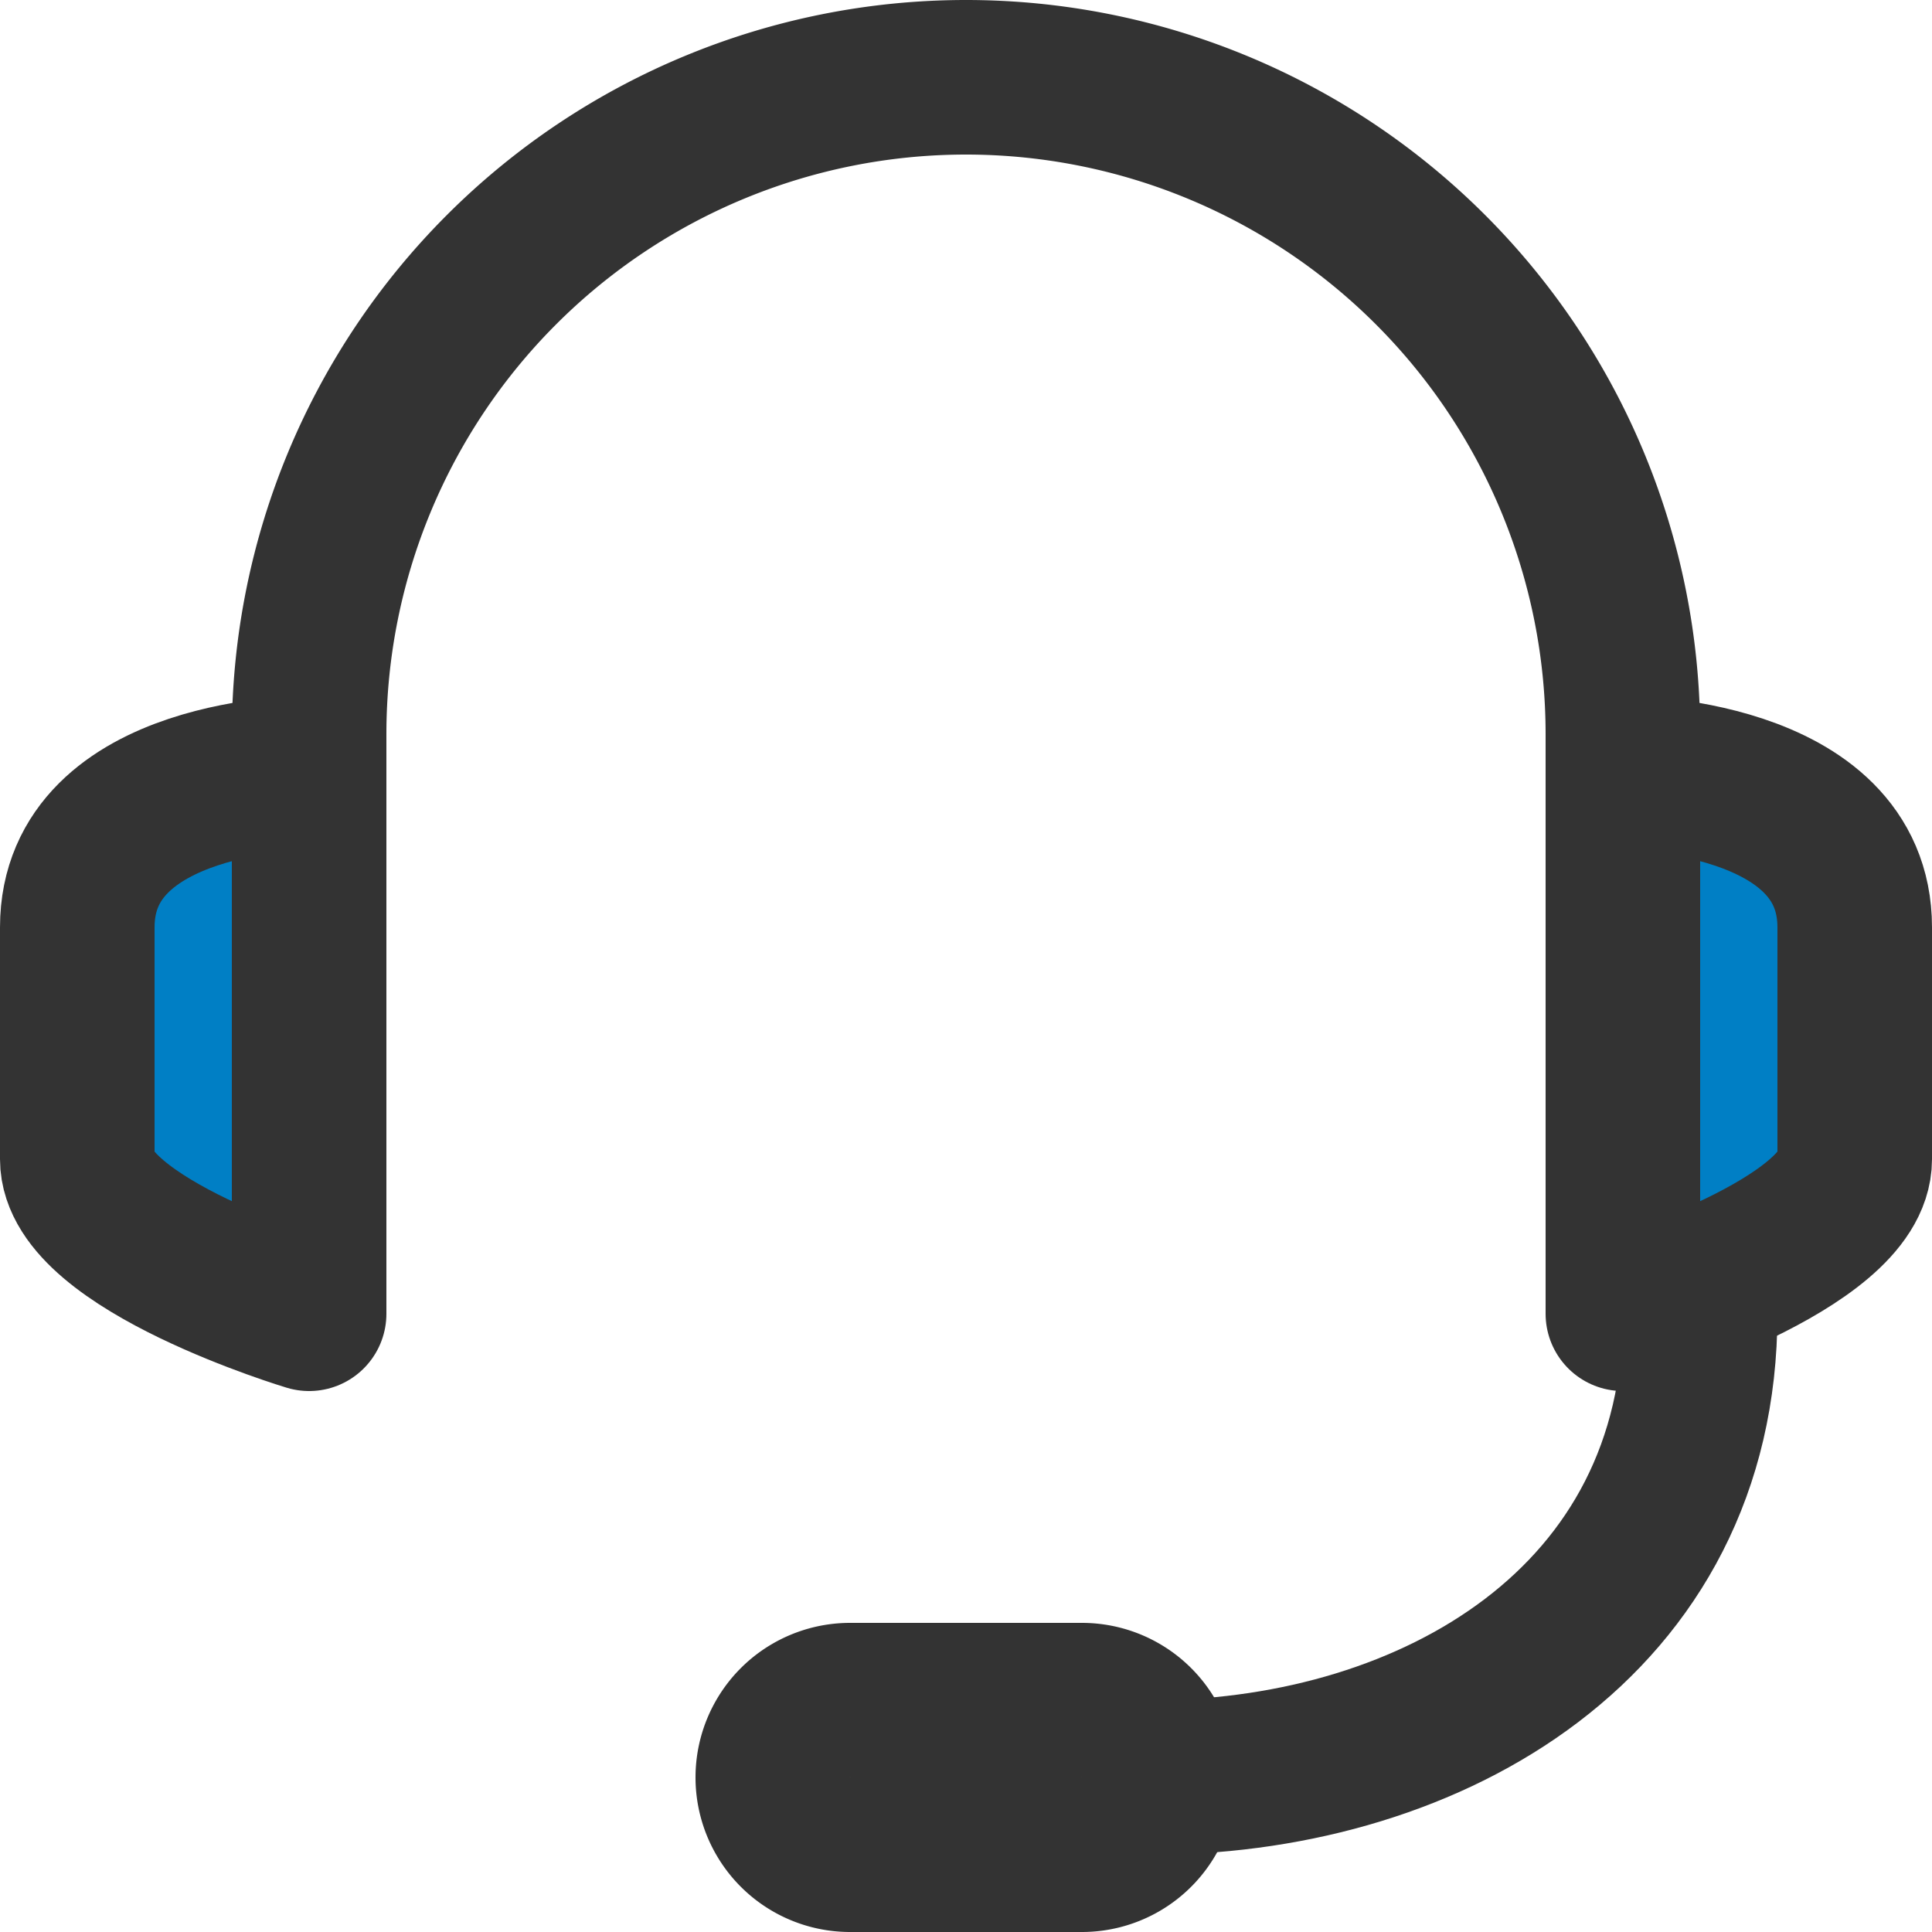
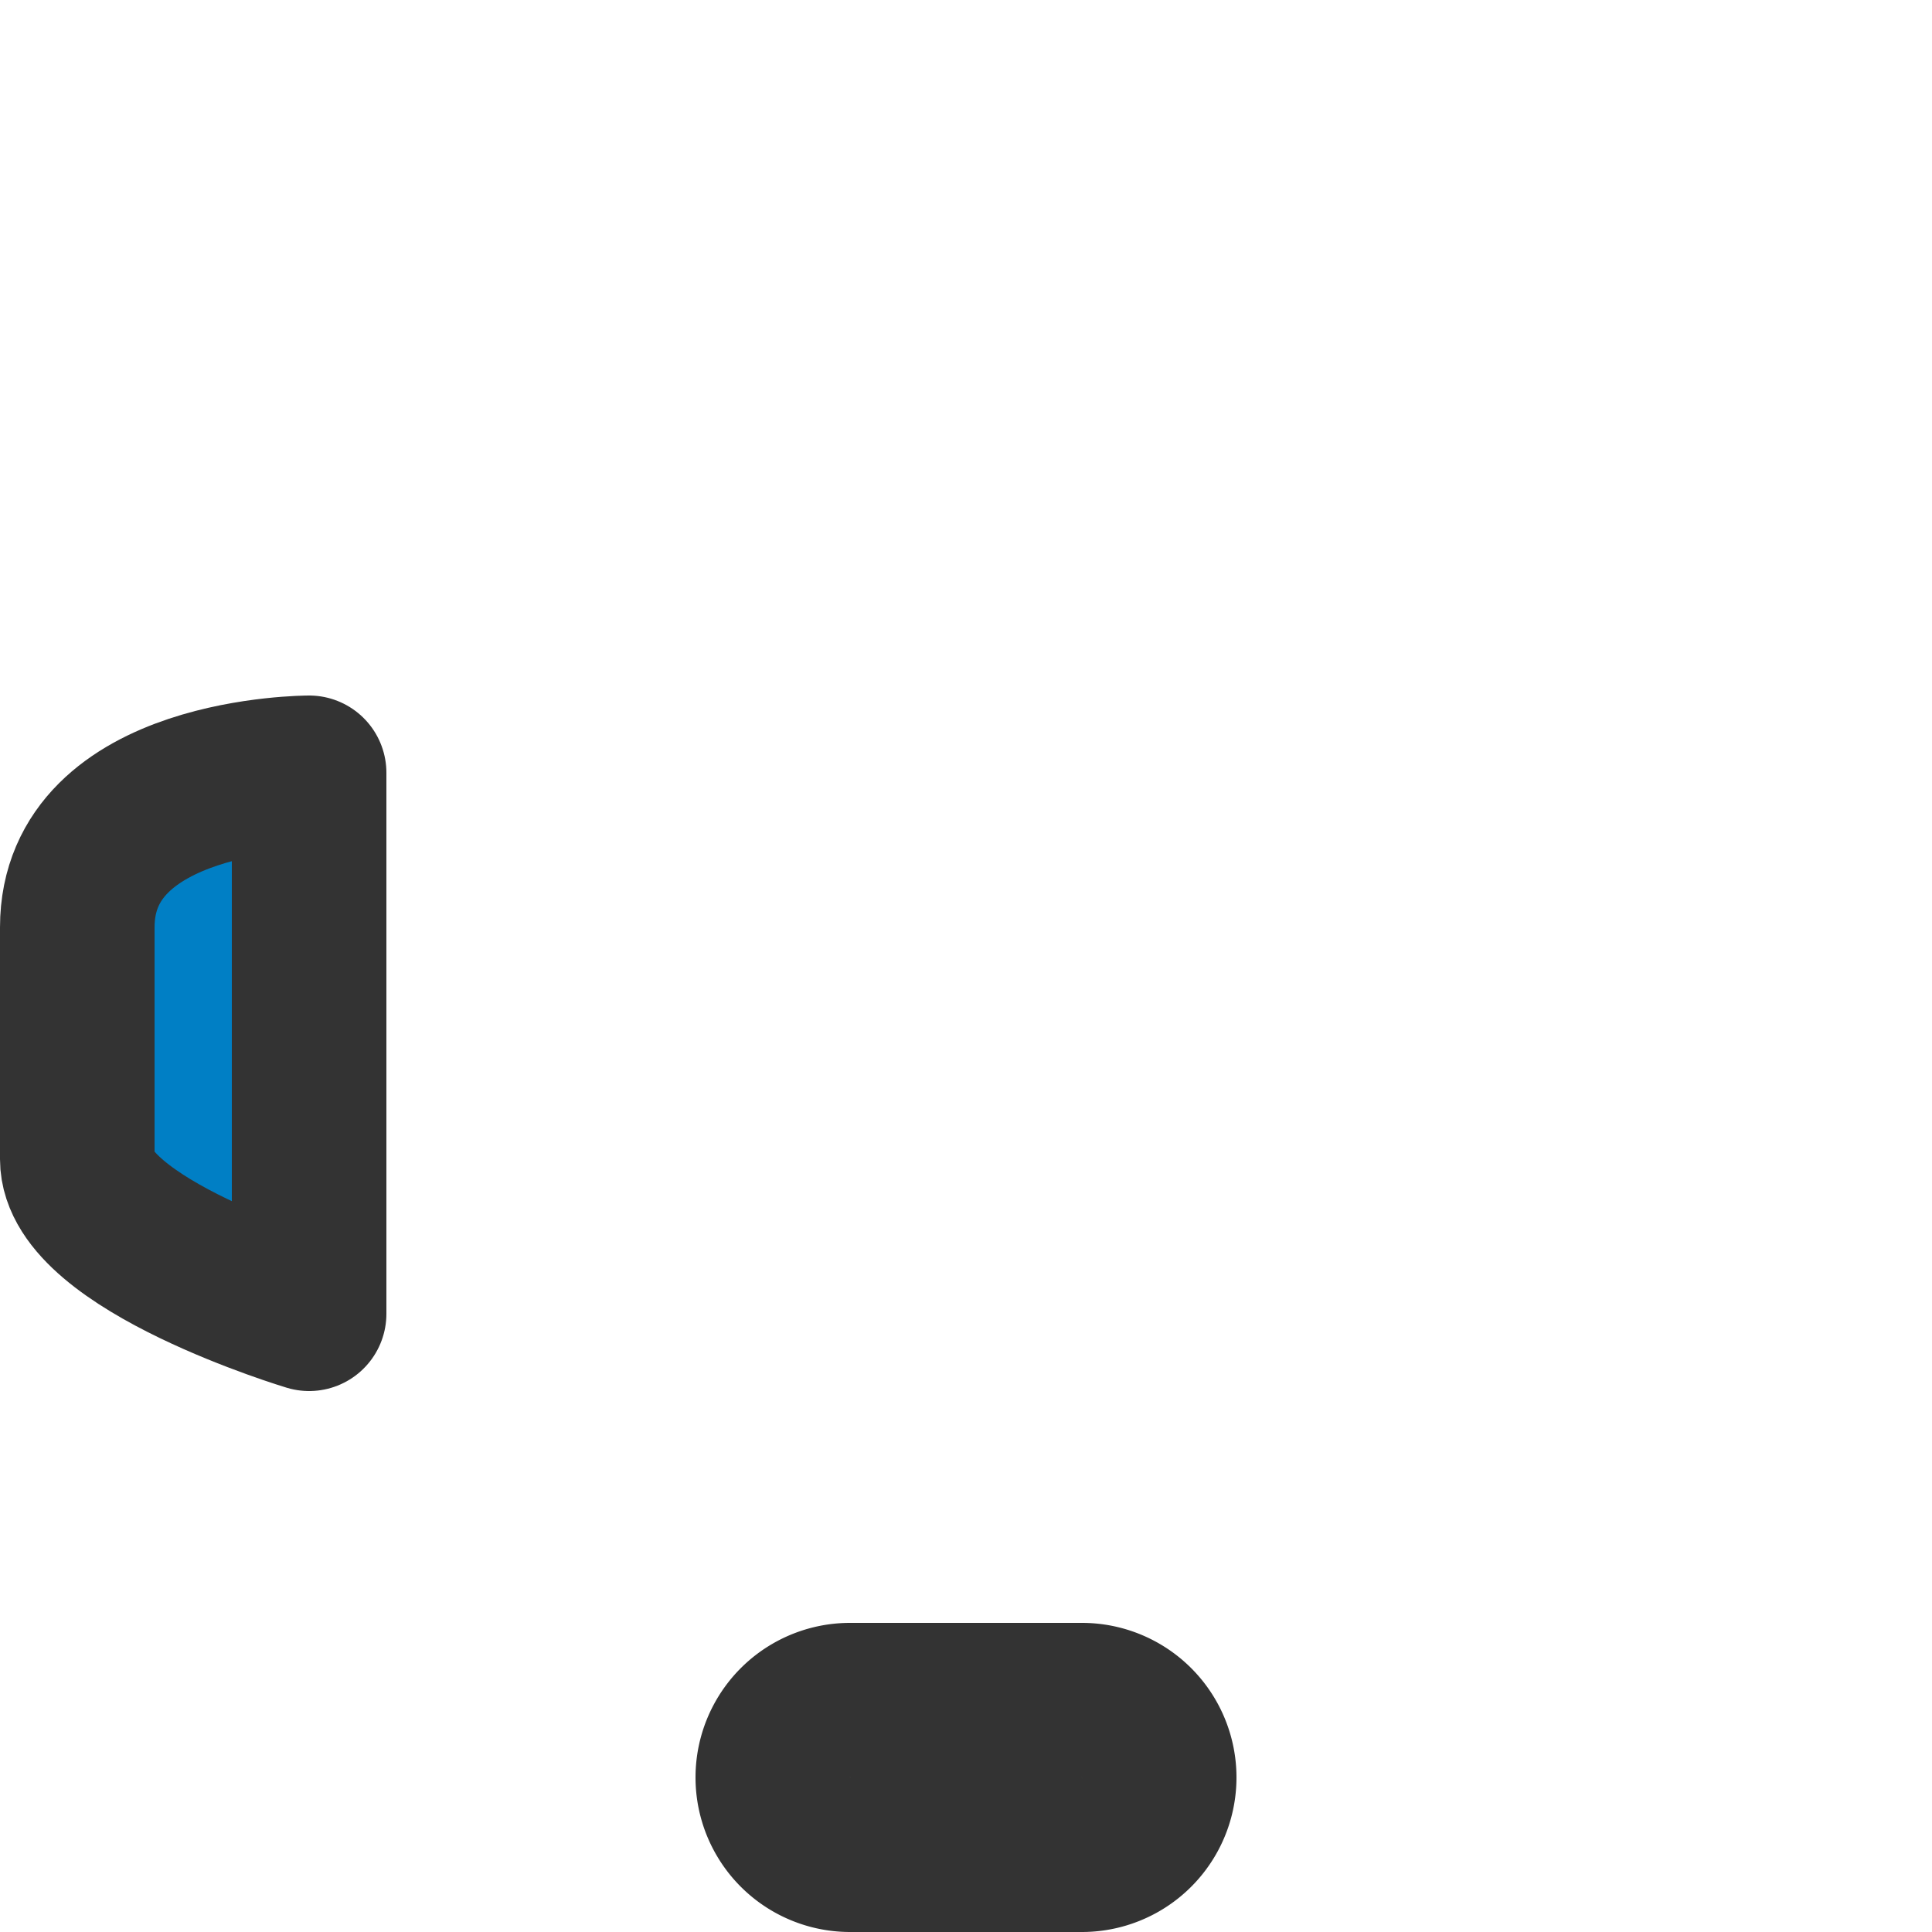
<svg xmlns="http://www.w3.org/2000/svg" width="25" height="25">
  <g data-name="グループ 13121">
    <g data-name="グループ 13122" stroke="#333" stroke-linecap="round" stroke-linejoin="round" stroke-width="2">
      <path data-name="パス 48491" d="M4 17s-3-.9-3-2v-3c0-2 3-2 3-2z" fill="#007fc5" />
-       <path data-name="パス 48492" d="M21 17s3-.9 3-2v-3c0-2-3-2-3-2z" fill="#007fc5" />
-       <path data-name="パス 48493" d="M22 17c0 4-3.483 5.965-7 6" fill="none" />
      <path data-name="パス 48494" d="M14 24h-3a1 1 0 0 1 0-2h3a1 1 0 0 1 0 2z" fill="none" />
-       <path data-name="パス 48495" d="M21 10v-.5a8.5 8.5 0 0 0-17 0v.5" fill="none" />
    </g>
  </g>
</svg>